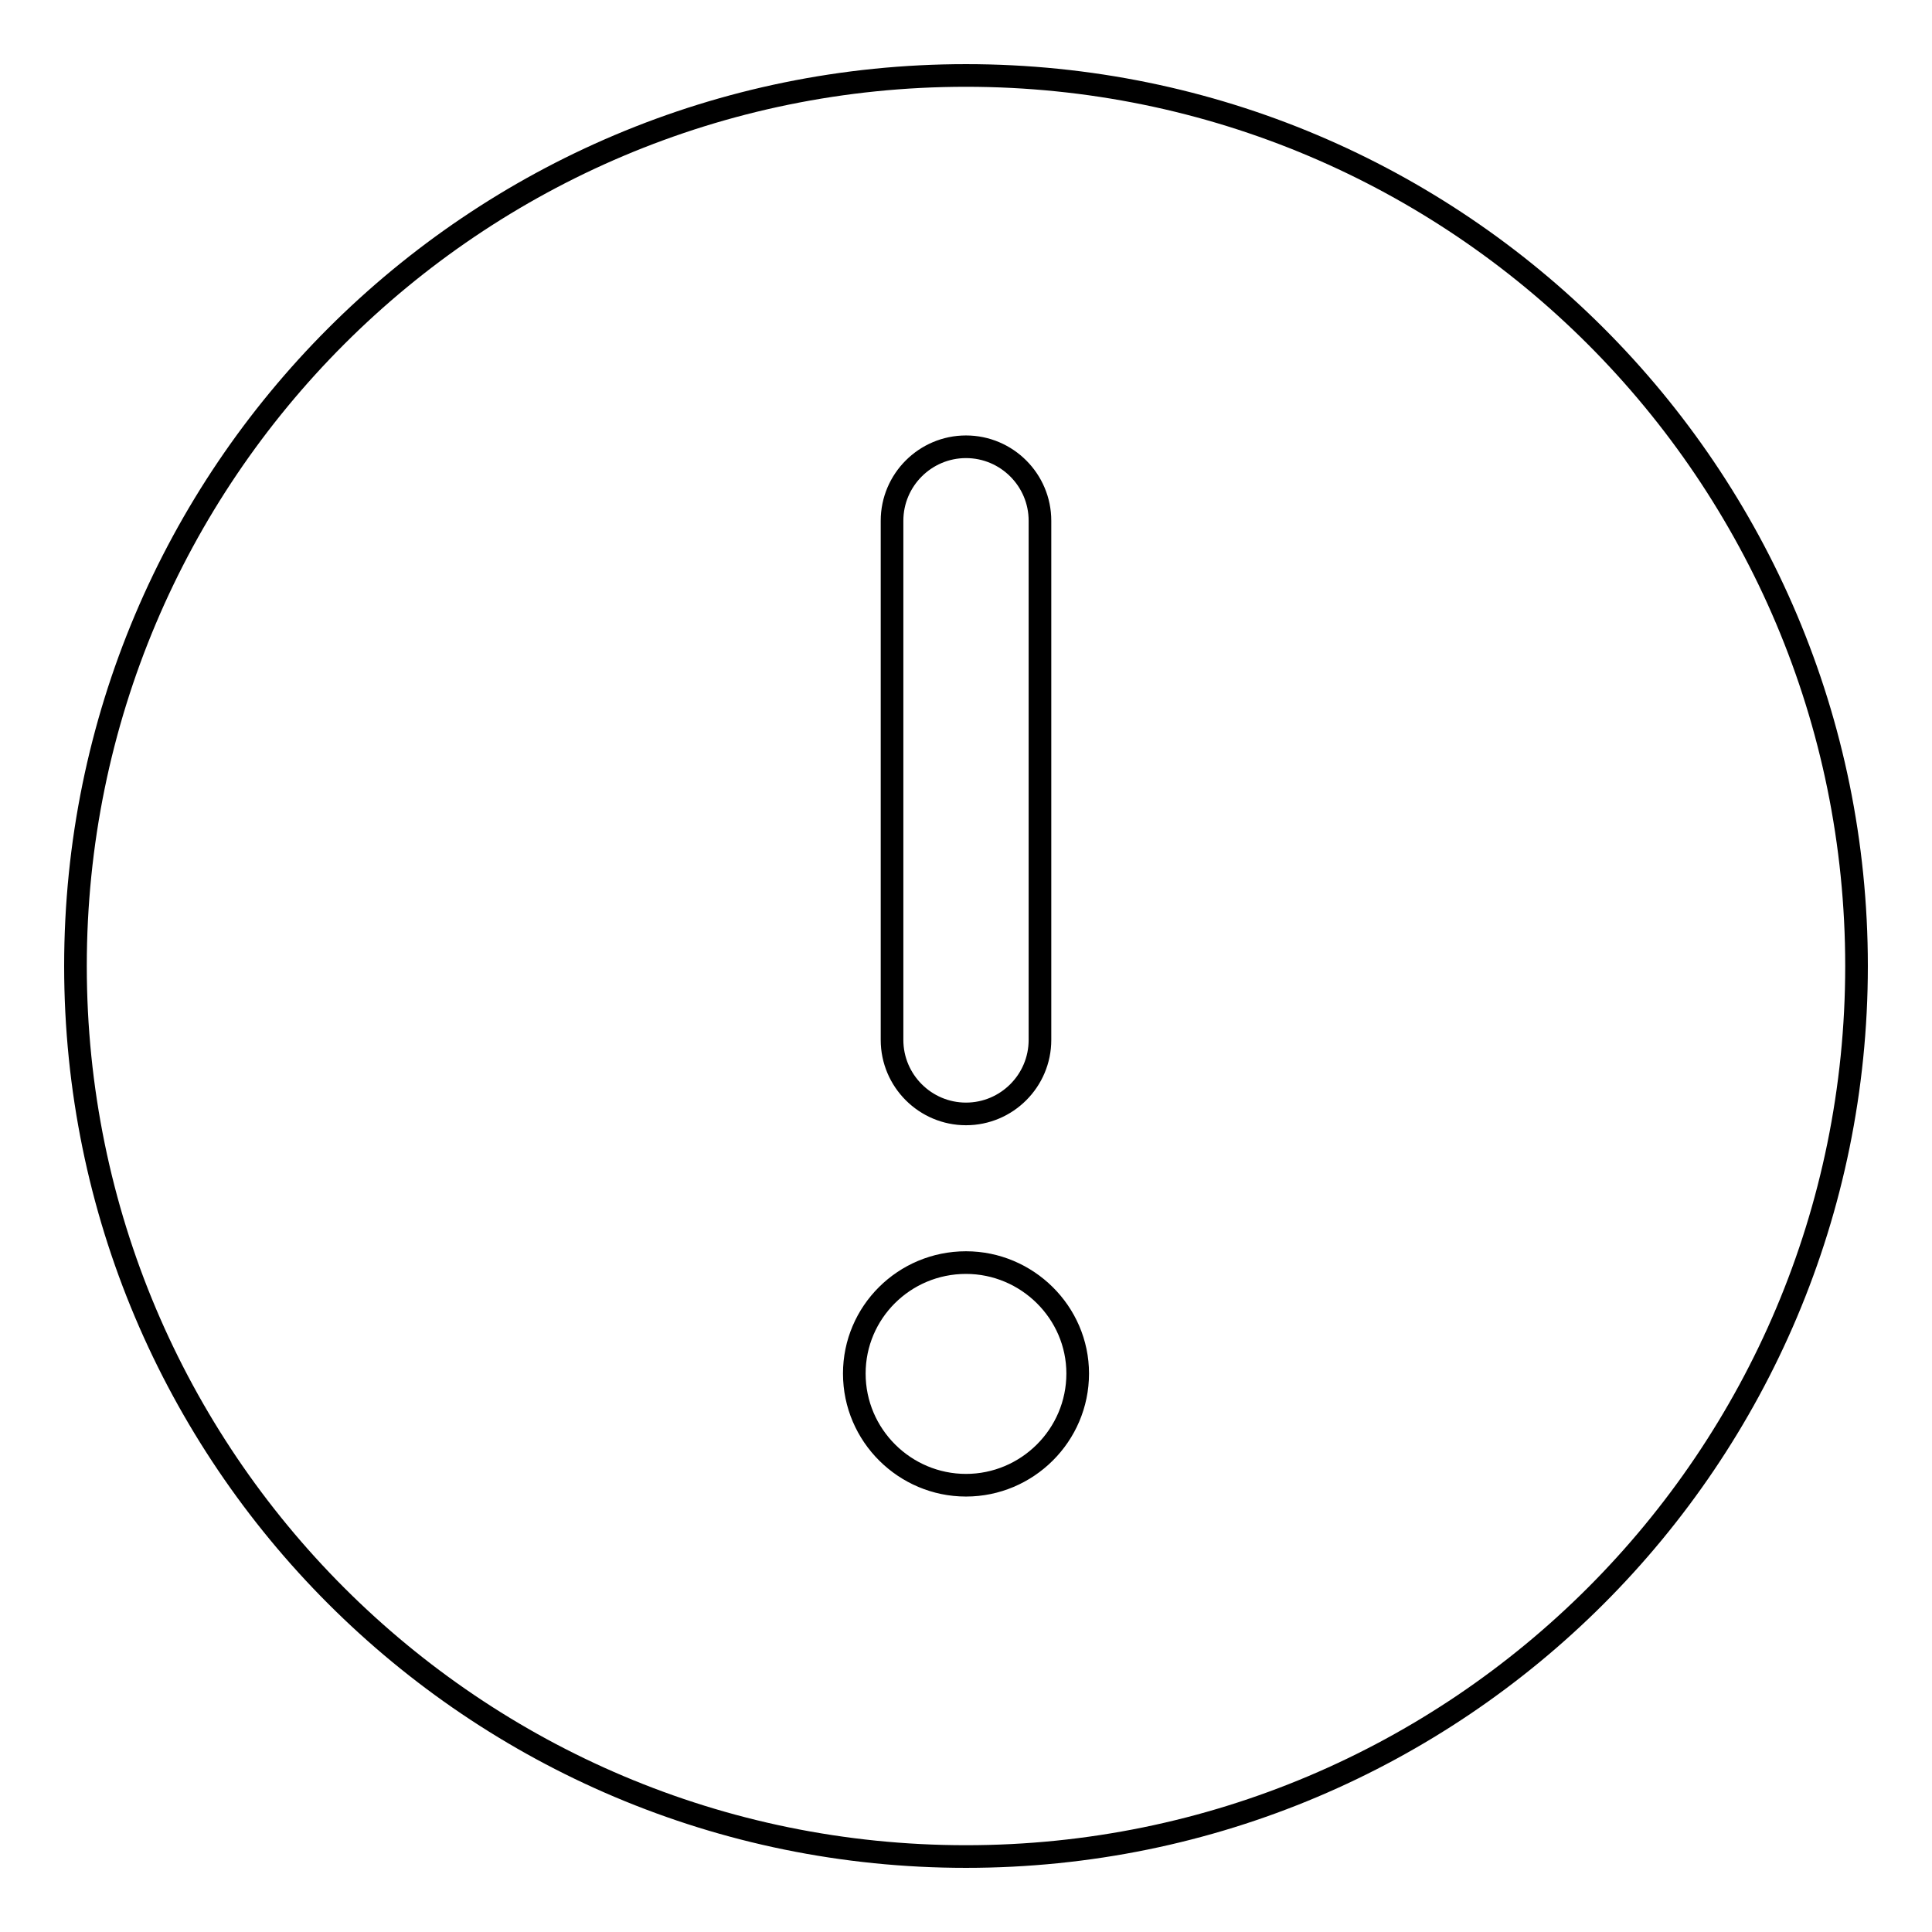
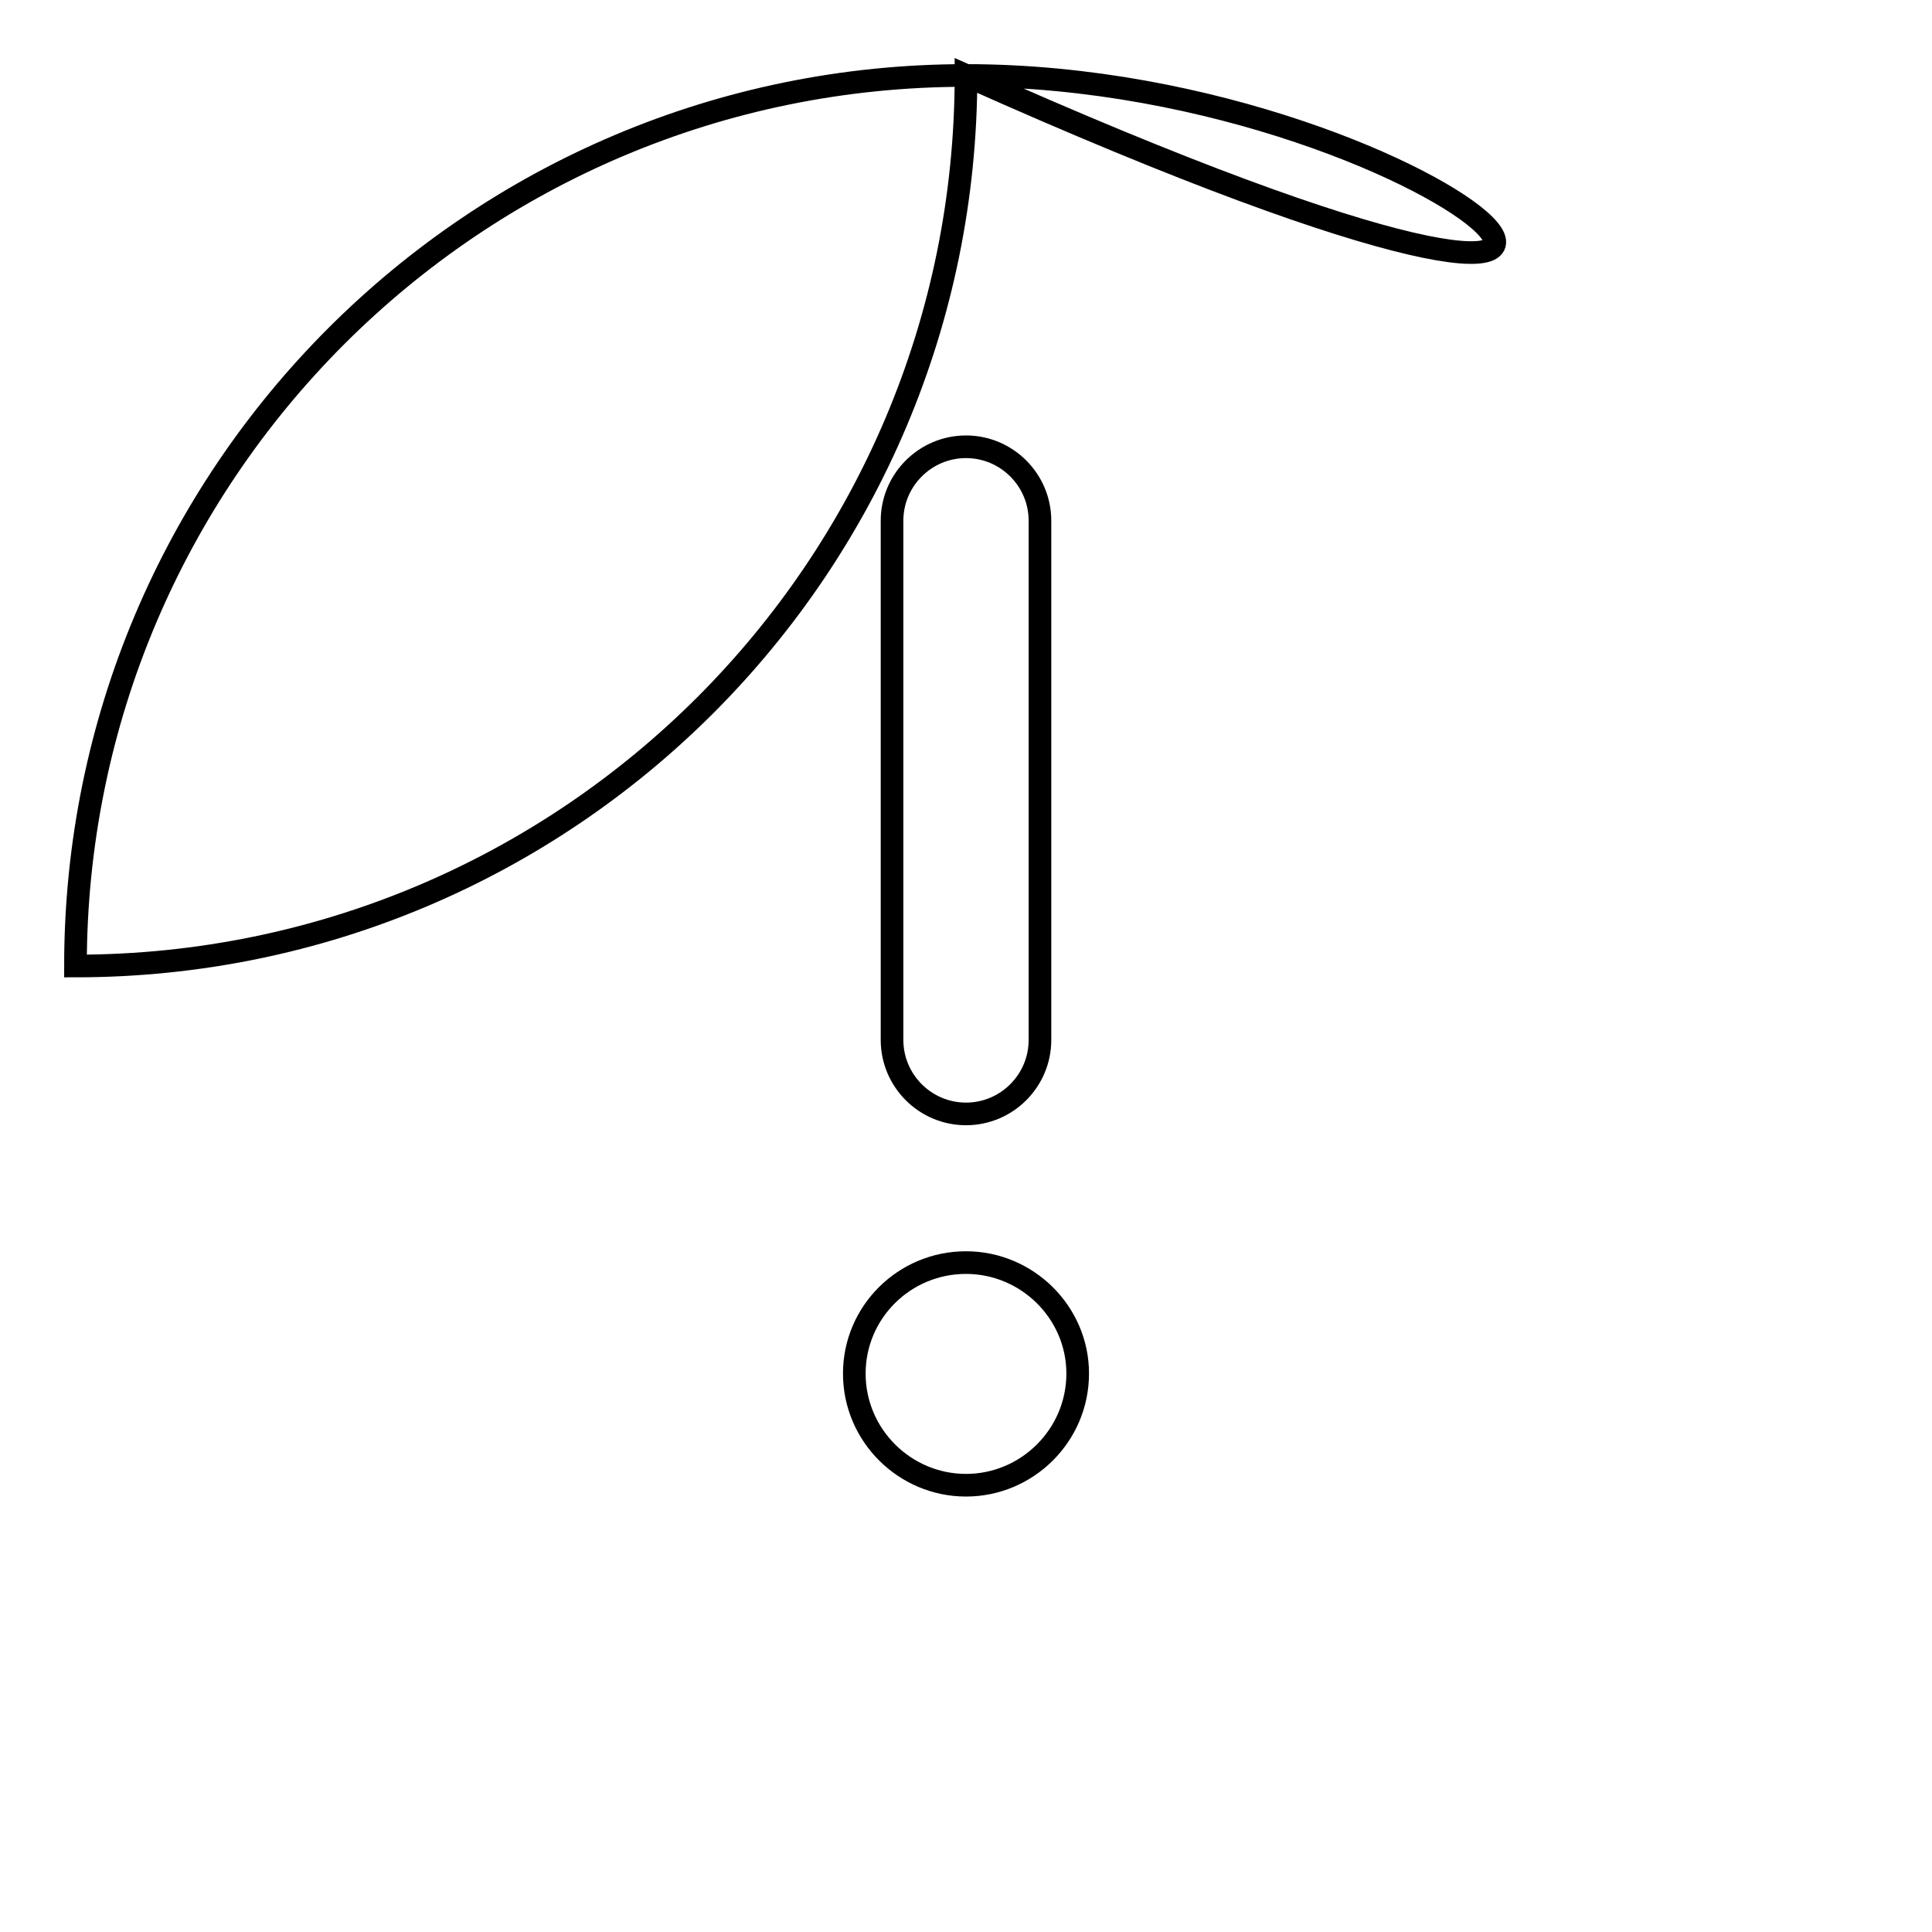
<svg xmlns="http://www.w3.org/2000/svg" version="1.1" x="0px" y="0px" viewBox="0 0 256 256" enable-background="new 0 0 256 256" xml:space="preserve">
  <g>
    <g>
-       <path stroke-width="3" fill-opacity="0" stroke="#000000" d="M128,10C62.8,10,10,62.8,10,128c0,65.2,52.8,118,118,118c65.2,0,118-52.8,118-118C246,62.8,193.2,10,128,10z M118.2,69c0-5.4,4.4-9.8,9.8-9.8s9.8,4.4,9.8,9.8v68.8c0,5.4-4.4,9.8-9.8,9.8s-9.8-4.4-9.8-9.8V69z M128,196.8c-8.1,0-14.8-6.6-14.8-14.8c0-8.1,6.6-14.7,14.8-14.7c8.1,0,14.8,6.6,14.8,14.7C142.8,190.2,136.1,196.8,128,196.8z" />
+       <path stroke-width="3" fill-opacity="0" stroke="#000000" d="M128,10C62.8,10,10,62.8,10,128c65.2,0,118-52.8,118-118C246,62.8,193.2,10,128,10z M118.2,69c0-5.4,4.4-9.8,9.8-9.8s9.8,4.4,9.8,9.8v68.8c0,5.4-4.4,9.8-9.8,9.8s-9.8-4.4-9.8-9.8V69z M128,196.8c-8.1,0-14.8-6.6-14.8-14.8c0-8.1,6.6-14.7,14.8-14.7c8.1,0,14.8,6.6,14.8,14.7C142.8,190.2,136.1,196.8,128,196.8z" />
    </g>
  </g>
</svg>